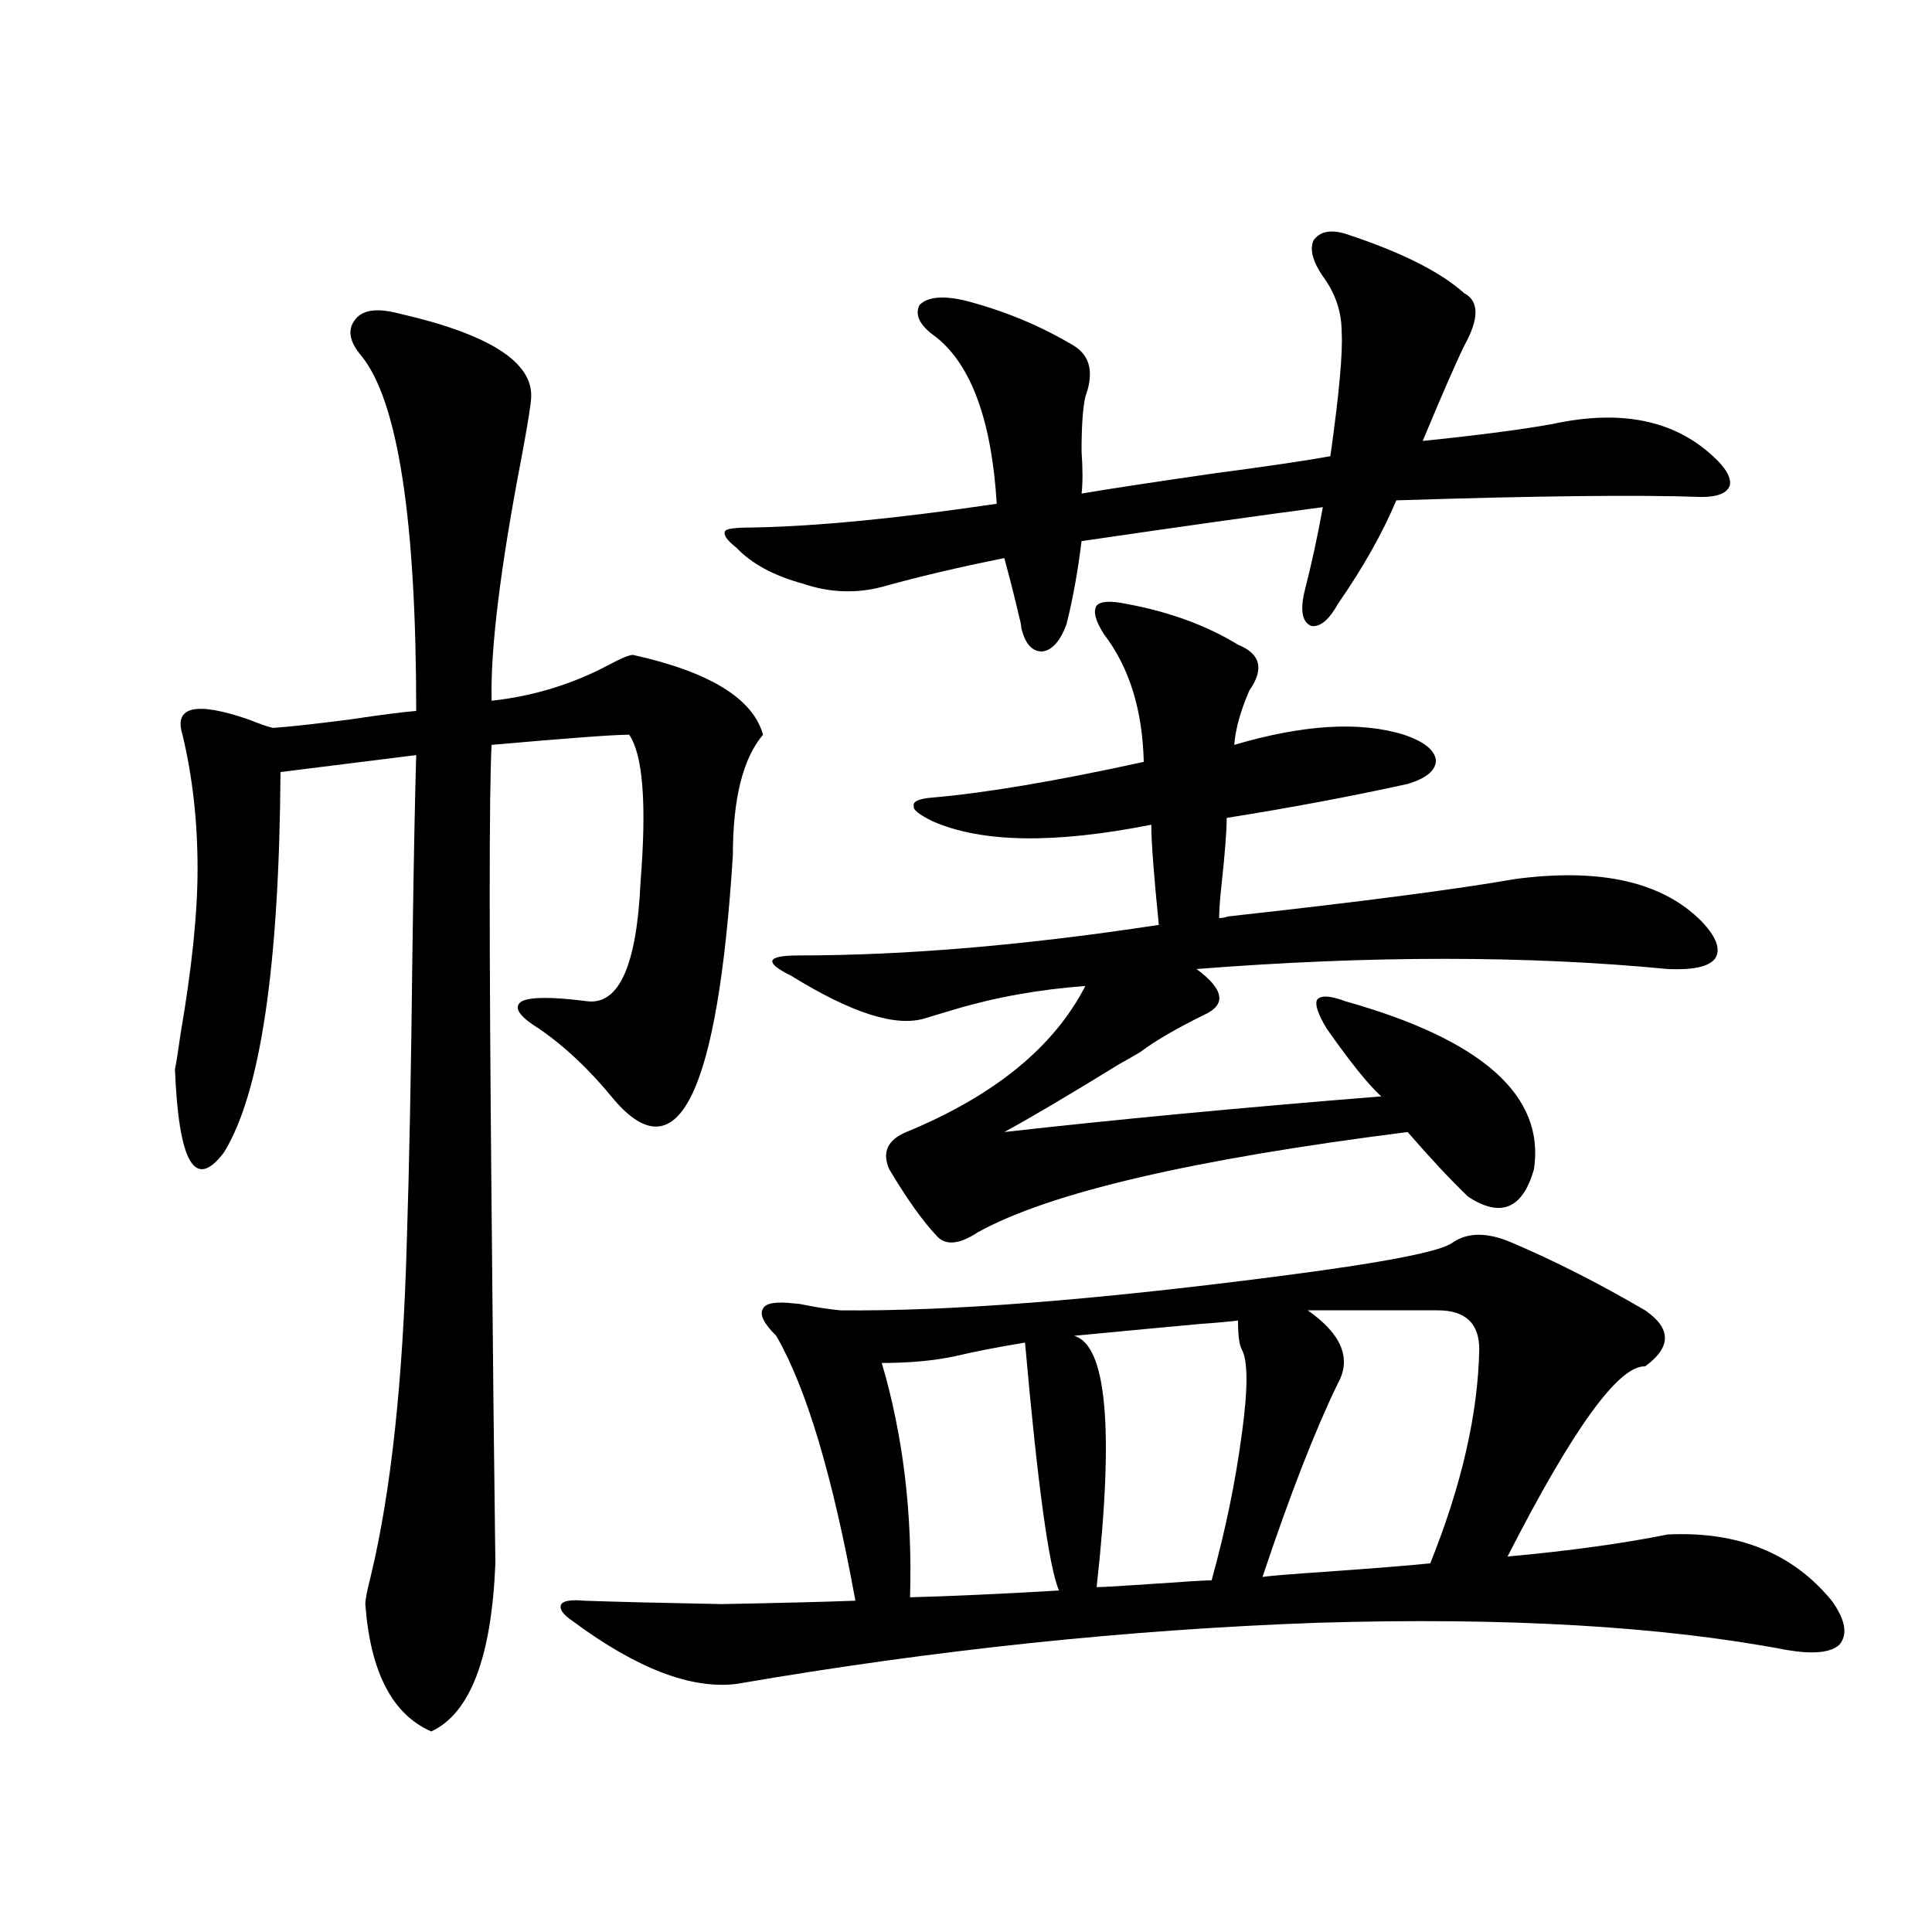
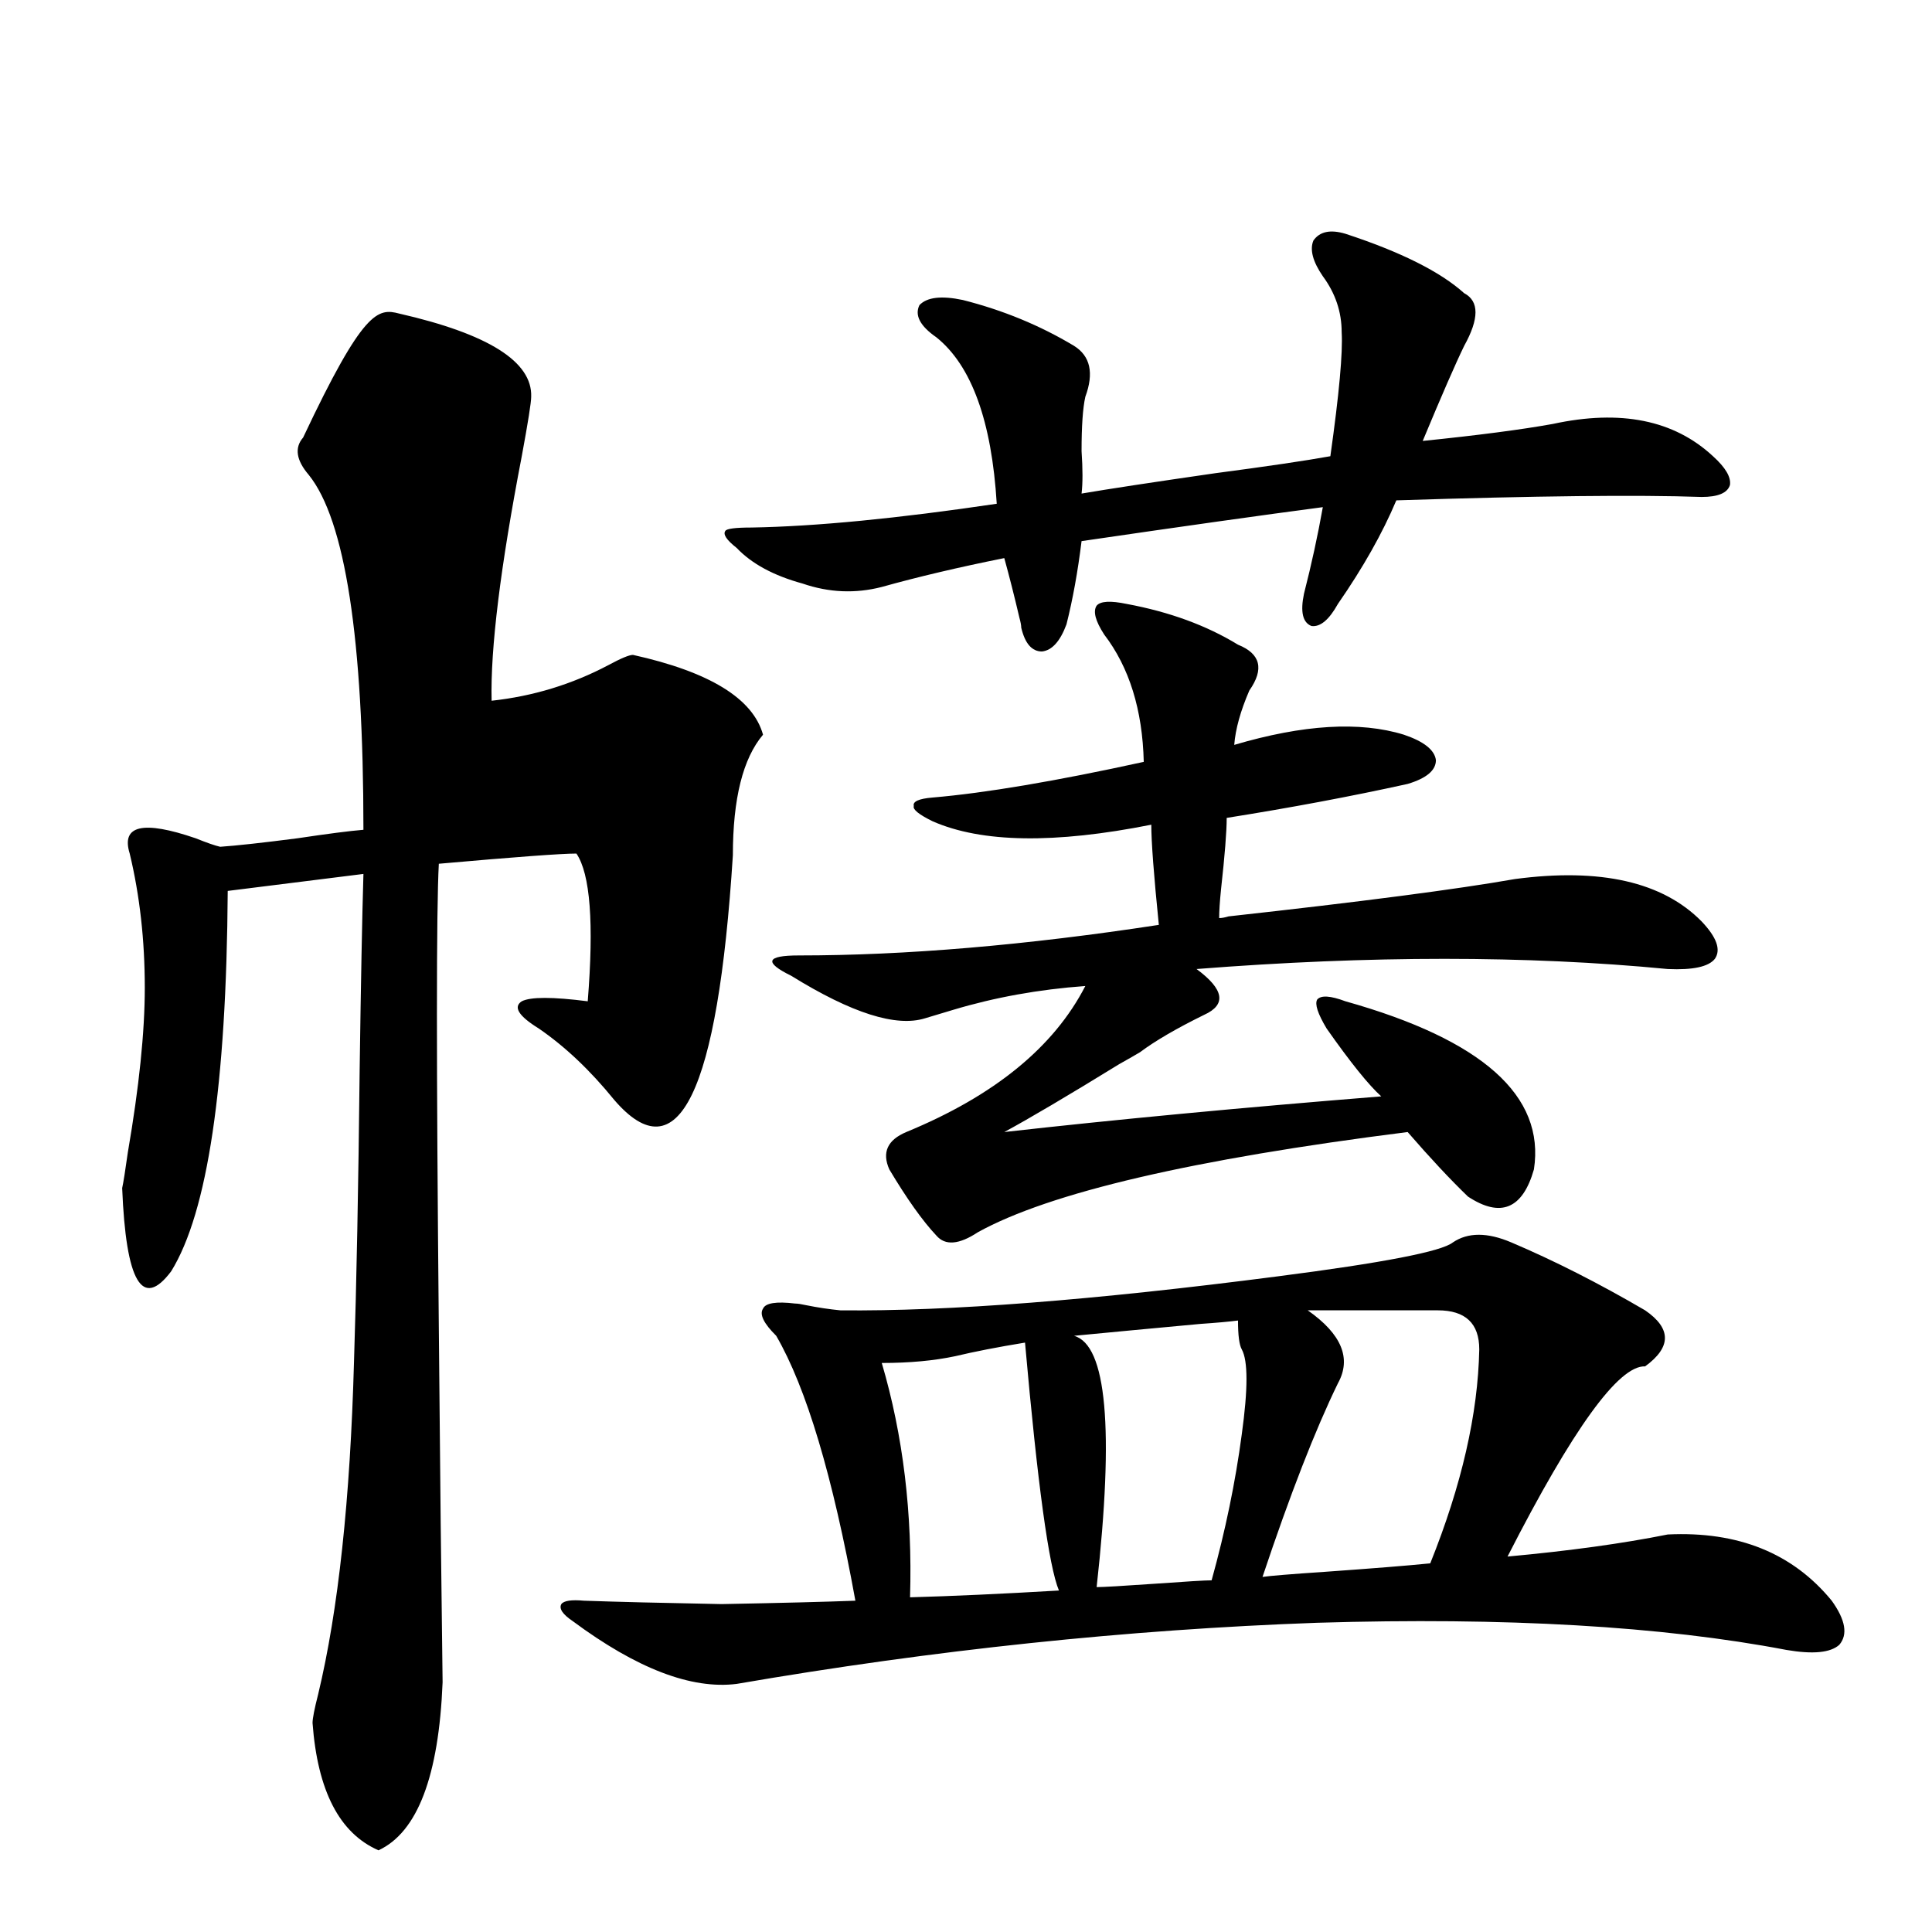
<svg xmlns="http://www.w3.org/2000/svg" version="1.1" id="图层_1" x="0px" y="0px" width="1000px" height="1000px" viewBox="0 0 1000 1000" enable-background="new 0 0 1000 1000" xml:space="preserve">
-   <path d="M206.653,162.309c46.173,10.547,68.932,24.912,68.291,43.066c0,2.939-1.631,13.184-4.878,30.762  c-11.066,57.432-16.265,99.619-15.609,126.563c21.463-2.334,41.615-8.486,60.486-18.457c6.494-3.516,10.731-5.273,12.683-5.273  c39.664,8.789,62.103,22.563,67.315,41.309c-10.411,12.305-15.609,33.11-15.609,62.402  c-7.805,123.047-28.292,165.234-61.462,126.563c-12.362-15.229-25.365-27.534-39.023-36.914c-10.411-6.44-13.338-11.123-8.78-14.063  c4.543-2.334,15.93-2.334,34.146,0c16.25,1.758,25.365-18.745,27.316-61.523c3.247-40.43,1.296-65.918-5.854-76.465  c-7.805,0-31.554,1.758-71.218,5.273c-1.311,23.442-1.311,103.711,0,240.82c0.641,73.828,1.296,134.775,1.951,182.813  c-1.951,48.629-13.018,77.633-33.17,87.012c-20.167-8.789-31.554-30.762-34.146-65.918c0-2.348,0.976-7.319,2.927-14.941  c10.396-43.354,16.585-100.771,18.536-172.266c1.296-39.839,2.271-90.225,2.927-151.172c0.641-45.703,1.296-79.39,1.951-101.074  l-70.242,8.789c-0.655,100.786-10.411,166.416-29.268,196.875c-14.969,19.927-23.414,5.576-25.365-43.066  c0.641-2.925,1.616-9.077,2.927-18.457c5.854-33.975,8.78-62.402,8.78-85.254c0-24.609-2.606-47.749-7.805-69.434  c-4.558-14.639,6.829-17.275,34.146-7.91c5.854,2.349,10.076,3.818,12.683,4.395c8.445-0.576,21.783-2.046,39.999-4.395  c15.609-2.334,26.981-3.804,34.146-4.395c0-99.014-9.436-160.249-28.292-183.691c-6.509-7.607-7.484-14.063-2.927-19.336  C188.117,160.263,195.587,159.384,206.653,162.309z M782.249,643.07c22.104,9.38,45.197,21.094,69.267,35.156  c13.658,9.38,13.658,19.048,0,29.004c-13.658-0.576-37.407,32.231-71.218,98.438c31.859-2.925,59.511-6.729,82.925-11.426  c36.417-1.758,64.709,9.668,84.876,34.277c7.149,9.957,8.445,17.578,3.902,22.852c-4.558,4.093-13.658,4.972-27.316,2.637  c-64.389-12.305-145.362-17.001-242.921-14.063c-98.214,3.516-198.379,14.063-300.48,31.641c-23.414,2.926-51.706-7.91-84.876-32.52  c-5.213-3.516-7.164-6.454-5.854-8.789c1.296-1.758,5.198-2.348,11.707-1.758c16.25,0.577,39.999,1.168,71.218,1.758  c31.219-0.59,54.298-1.181,69.267-1.758c-11.707-64.448-25.365-110.151-40.975-137.109c-6.509-6.44-8.78-11.123-6.829-14.063  c1.296-2.925,6.829-3.804,16.585-2.637c1.296,0,3.247,0.303,5.854,0.879c5.854,1.182,11.707,2.061,17.561,2.637  c55.929,0.591,131.369-5.273,226.336-17.578c54.633-7.031,84.876-12.881,90.729-17.578  C759.811,637.797,769.887,637.797,782.249,643.07z M696.397,121c28.612,9.38,49.1,19.639,61.462,30.762  c7.805,4.106,7.805,13.184,0,27.246c-4.558,9.38-11.707,25.791-21.463,49.219c28.612-2.925,51.051-5.85,67.315-8.789  c35.121-7.607,62.758-2.046,82.925,16.699c6.494,5.864,9.421,10.85,8.78,14.941c-1.311,4.106-6.188,6.152-14.634,6.152  c-33.17-1.167-85.852-0.576-158.045,1.758c-7.164,17.002-17.24,34.868-30.243,53.613c-4.558,8.213-9.115,12.017-13.658,11.426  c-4.558-1.758-5.854-7.319-3.902-16.699c3.902-15.229,7.149-30.171,9.756-44.824c-31.219,4.106-72.849,9.971-124.875,17.578  c-1.951,15.82-4.558,30.186-7.805,43.066c-3.262,8.789-7.484,13.486-12.683,14.063c-5.213,0-8.78-4.092-10.731-12.305  c0-1.167-0.335-2.925-0.976-5.273c-2.606-11.123-5.213-21.382-7.805-30.762c-23.414,4.697-44.557,9.668-63.413,14.941  c-13.658,3.516-27.316,2.939-40.975-1.758c-14.969-4.092-26.341-10.244-34.146-18.457c-5.213-4.092-7.164-7.031-5.854-8.789  c0.641-1.167,5.198-1.758,13.658-1.758c33.17-0.576,75.44-4.683,126.826-12.305c-2.606-42.764-13.018-71.479-31.219-86.133  c-8.46-5.85-11.387-11.426-8.78-16.699c3.902-4.092,11.372-4.971,22.438-2.637c20.808,5.273,39.999,13.184,57.56,23.73  c8.445,5.273,10.396,14.063,5.854,26.367c-1.311,5.864-1.951,15.244-1.951,28.125c0.641,9.38,0.641,16.699,0,21.973  c13.658-2.334,36.737-5.85,69.267-10.547c26.661-3.516,46.493-6.44,59.511-8.789c4.543-32.217,6.494-53.613,5.854-64.16  c0-10.547-3.262-20.215-9.756-29.004c-5.213-7.607-6.829-13.76-4.878-18.457C683.06,119.833,688.593,118.666,696.397,121z   M583.229,312.602c22.104,4.106,41.295,11.138,57.56,21.094c11.707,4.697,13.658,12.607,5.854,23.73  c-4.558,10.547-7.164,19.927-7.805,28.125c35.762-10.547,65.029-12.305,87.803-5.273c10.396,3.516,15.93,7.91,16.585,13.184  c0,5.273-4.878,9.38-14.634,12.305c-29.268,6.455-60.486,12.305-93.656,17.578c0,7.031-0.976,19.336-2.927,36.914  c-0.655,6.455-0.976,11.426-0.976,14.941c1.296,0,2.927-0.288,4.878-0.879c68.932-7.607,118.366-14.063,148.289-19.336  c44.222-5.85,76.416,1.47,96.583,21.973c7.805,8.213,10.076,14.653,6.829,19.336c-3.262,4.106-11.387,5.864-24.39,5.273  c-72.849-7.031-154.143-7.031-243.896,0c14.299,10.547,15.609,18.457,3.902,23.73c-14.313,7.031-25.365,13.486-33.17,19.336  c-1.951,1.182-5.533,3.228-10.731,6.152c-26.676,16.411-46.508,28.125-59.511,35.156c57.225-6.44,122.269-12.593,195.117-18.457  c-6.509-5.85-15.944-17.578-28.292-35.156c-4.558-7.607-6.188-12.593-4.878-14.941c1.951-2.334,6.829-2.046,14.634,0.879  c70.883,19.927,103.412,48.931,97.559,87.012c-5.854,20.518-17.24,25.2-34.146,14.063c-9.115-8.789-19.512-19.912-31.219-33.398  c-111.217,14.063-185.361,31.353-222.434,51.855c-9.756,6.455-16.92,7.031-21.463,1.758c-7.164-7.607-15.289-19.033-24.39-34.277  c-3.902-8.789-0.976-15.229,8.78-19.336c45.518-18.745,76.416-43.945,92.681-75.586c-24.069,1.758-46.828,5.864-68.291,12.305  c-5.854,1.758-10.731,3.228-14.634,4.395c-14.969,4.697-38.048-2.637-69.267-21.973c-7.164-3.516-10.411-6.152-9.756-7.91  c0.641-1.758,5.198-2.637,13.658-2.637c55.273,0,117.391-5.273,186.337-15.82c-2.606-25.776-3.902-43.066-3.902-51.855  c-50.09,9.971-87.803,9.38-113.168-1.758c-7.164-3.516-10.411-6.152-9.756-7.91c-0.655-2.334,2.592-3.804,9.756-4.395  c27.316-2.334,63.733-8.486,109.266-18.457c-0.655-26.943-7.484-48.916-20.487-65.918c-4.558-7.031-5.854-12.002-3.902-14.941  C569.571,311.146,574.77,310.844,583.229,312.602z M530.548,694.926c-14.313,2.349-26.341,4.697-36.097,7.031  c-11.066,2.349-23.749,3.516-38.048,3.516c11.052,37.505,15.93,77.935,14.634,121.289c21.463-0.59,47.148-1.758,77.071-3.516  C542.896,810.941,537.042,768.178,530.548,694.926z M640.789,683.5c-4.558,0.591-11.066,1.182-19.512,1.758  c-25.365,2.349-47.163,4.395-65.364,6.152c16.905,4.697,20.808,48.052,11.707,130.078c3.247,0,13.323-0.576,30.243-1.758  c16.25-1.167,26.006-1.758,29.268-1.758c7.149-25.776,12.348-50.977,15.609-75.586c3.247-23.428,3.247-38.081,0-43.945  C641.43,696.107,640.789,691.122,640.789,683.5z M676.886,678.227c17.561,12.305,22.759,24.912,15.609,37.793  c-11.707,24.033-24.725,57.432-39.023,100.195c3.902-0.576,14.634-1.455,32.194-2.637c24.71-1.758,42.926-3.213,54.633-4.395  c16.25-40.43,24.71-77.344,25.365-110.742c0-13.472-7.164-20.215-21.463-20.215H676.886z" />
+   <path d="M206.653,162.309c46.173,10.547,68.932,24.912,68.291,43.066c0,2.939-1.631,13.184-4.878,30.762  c-11.066,57.432-16.265,99.619-15.609,126.563c21.463-2.334,41.615-8.486,60.486-18.457c6.494-3.516,10.731-5.273,12.683-5.273  c39.664,8.789,62.103,22.563,67.315,41.309c-10.411,12.305-15.609,33.11-15.609,62.402  c-7.805,123.047-28.292,165.234-61.462,126.563c-12.362-15.229-25.365-27.534-39.023-36.914c-10.411-6.44-13.338-11.123-8.78-14.063  c4.543-2.334,15.93-2.334,34.146,0c3.247-40.43,1.296-65.918-5.854-76.465  c-7.805,0-31.554,1.758-71.218,5.273c-1.311,23.442-1.311,103.711,0,240.82c0.641,73.828,1.296,134.775,1.951,182.813  c-1.951,48.629-13.018,77.633-33.17,87.012c-20.167-8.789-31.554-30.762-34.146-65.918c0-2.348,0.976-7.319,2.927-14.941  c10.396-43.354,16.585-100.771,18.536-172.266c1.296-39.839,2.271-90.225,2.927-151.172c0.641-45.703,1.296-79.39,1.951-101.074  l-70.242,8.789c-0.655,100.786-10.411,166.416-29.268,196.875c-14.969,19.927-23.414,5.576-25.365-43.066  c0.641-2.925,1.616-9.077,2.927-18.457c5.854-33.975,8.78-62.402,8.78-85.254c0-24.609-2.606-47.749-7.805-69.434  c-4.558-14.639,6.829-17.275,34.146-7.91c5.854,2.349,10.076,3.818,12.683,4.395c8.445-0.576,21.783-2.046,39.999-4.395  c15.609-2.334,26.981-3.804,34.146-4.395c0-99.014-9.436-160.249-28.292-183.691c-6.509-7.607-7.484-14.063-2.927-19.336  C188.117,160.263,195.587,159.384,206.653,162.309z M782.249,643.07c22.104,9.38,45.197,21.094,69.267,35.156  c13.658,9.38,13.658,19.048,0,29.004c-13.658-0.576-37.407,32.231-71.218,98.438c31.859-2.925,59.511-6.729,82.925-11.426  c36.417-1.758,64.709,9.668,84.876,34.277c7.149,9.957,8.445,17.578,3.902,22.852c-4.558,4.093-13.658,4.972-27.316,2.637  c-64.389-12.305-145.362-17.001-242.921-14.063c-98.214,3.516-198.379,14.063-300.48,31.641c-23.414,2.926-51.706-7.91-84.876-32.52  c-5.213-3.516-7.164-6.454-5.854-8.789c1.296-1.758,5.198-2.348,11.707-1.758c16.25,0.577,39.999,1.168,71.218,1.758  c31.219-0.59,54.298-1.181,69.267-1.758c-11.707-64.448-25.365-110.151-40.975-137.109c-6.509-6.44-8.78-11.123-6.829-14.063  c1.296-2.925,6.829-3.804,16.585-2.637c1.296,0,3.247,0.303,5.854,0.879c5.854,1.182,11.707,2.061,17.561,2.637  c55.929,0.591,131.369-5.273,226.336-17.578c54.633-7.031,84.876-12.881,90.729-17.578  C759.811,637.797,769.887,637.797,782.249,643.07z M696.397,121c28.612,9.38,49.1,19.639,61.462,30.762  c7.805,4.106,7.805,13.184,0,27.246c-4.558,9.38-11.707,25.791-21.463,49.219c28.612-2.925,51.051-5.85,67.315-8.789  c35.121-7.607,62.758-2.046,82.925,16.699c6.494,5.864,9.421,10.85,8.78,14.941c-1.311,4.106-6.188,6.152-14.634,6.152  c-33.17-1.167-85.852-0.576-158.045,1.758c-7.164,17.002-17.24,34.868-30.243,53.613c-4.558,8.213-9.115,12.017-13.658,11.426  c-4.558-1.758-5.854-7.319-3.902-16.699c3.902-15.229,7.149-30.171,9.756-44.824c-31.219,4.106-72.849,9.971-124.875,17.578  c-1.951,15.82-4.558,30.186-7.805,43.066c-3.262,8.789-7.484,13.486-12.683,14.063c-5.213,0-8.78-4.092-10.731-12.305  c0-1.167-0.335-2.925-0.976-5.273c-2.606-11.123-5.213-21.382-7.805-30.762c-23.414,4.697-44.557,9.668-63.413,14.941  c-13.658,3.516-27.316,2.939-40.975-1.758c-14.969-4.092-26.341-10.244-34.146-18.457c-5.213-4.092-7.164-7.031-5.854-8.789  c0.641-1.167,5.198-1.758,13.658-1.758c33.17-0.576,75.44-4.683,126.826-12.305c-2.606-42.764-13.018-71.479-31.219-86.133  c-8.46-5.85-11.387-11.426-8.78-16.699c3.902-4.092,11.372-4.971,22.438-2.637c20.808,5.273,39.999,13.184,57.56,23.73  c8.445,5.273,10.396,14.063,5.854,26.367c-1.311,5.864-1.951,15.244-1.951,28.125c0.641,9.38,0.641,16.699,0,21.973  c13.658-2.334,36.737-5.85,69.267-10.547c26.661-3.516,46.493-6.44,59.511-8.789c4.543-32.217,6.494-53.613,5.854-64.16  c0-10.547-3.262-20.215-9.756-29.004c-5.213-7.607-6.829-13.76-4.878-18.457C683.06,119.833,688.593,118.666,696.397,121z   M583.229,312.602c22.104,4.106,41.295,11.138,57.56,21.094c11.707,4.697,13.658,12.607,5.854,23.73  c-4.558,10.547-7.164,19.927-7.805,28.125c35.762-10.547,65.029-12.305,87.803-5.273c10.396,3.516,15.93,7.91,16.585,13.184  c0,5.273-4.878,9.38-14.634,12.305c-29.268,6.455-60.486,12.305-93.656,17.578c0,7.031-0.976,19.336-2.927,36.914  c-0.655,6.455-0.976,11.426-0.976,14.941c1.296,0,2.927-0.288,4.878-0.879c68.932-7.607,118.366-14.063,148.289-19.336  c44.222-5.85,76.416,1.47,96.583,21.973c7.805,8.213,10.076,14.653,6.829,19.336c-3.262,4.106-11.387,5.864-24.39,5.273  c-72.849-7.031-154.143-7.031-243.896,0c14.299,10.547,15.609,18.457,3.902,23.73c-14.313,7.031-25.365,13.486-33.17,19.336  c-1.951,1.182-5.533,3.228-10.731,6.152c-26.676,16.411-46.508,28.125-59.511,35.156c57.225-6.44,122.269-12.593,195.117-18.457  c-6.509-5.85-15.944-17.578-28.292-35.156c-4.558-7.607-6.188-12.593-4.878-14.941c1.951-2.334,6.829-2.046,14.634,0.879  c70.883,19.927,103.412,48.931,97.559,87.012c-5.854,20.518-17.24,25.2-34.146,14.063c-9.115-8.789-19.512-19.912-31.219-33.398  c-111.217,14.063-185.361,31.353-222.434,51.855c-9.756,6.455-16.92,7.031-21.463,1.758c-7.164-7.607-15.289-19.033-24.39-34.277  c-3.902-8.789-0.976-15.229,8.78-19.336c45.518-18.745,76.416-43.945,92.681-75.586c-24.069,1.758-46.828,5.864-68.291,12.305  c-5.854,1.758-10.731,3.228-14.634,4.395c-14.969,4.697-38.048-2.637-69.267-21.973c-7.164-3.516-10.411-6.152-9.756-7.91  c0.641-1.758,5.198-2.637,13.658-2.637c55.273,0,117.391-5.273,186.337-15.82c-2.606-25.776-3.902-43.066-3.902-51.855  c-50.09,9.971-87.803,9.38-113.168-1.758c-7.164-3.516-10.411-6.152-9.756-7.91c-0.655-2.334,2.592-3.804,9.756-4.395  c27.316-2.334,63.733-8.486,109.266-18.457c-0.655-26.943-7.484-48.916-20.487-65.918c-4.558-7.031-5.854-12.002-3.902-14.941  C569.571,311.146,574.77,310.844,583.229,312.602z M530.548,694.926c-14.313,2.349-26.341,4.697-36.097,7.031  c-11.066,2.349-23.749,3.516-38.048,3.516c11.052,37.505,15.93,77.935,14.634,121.289c21.463-0.59,47.148-1.758,77.071-3.516  C542.896,810.941,537.042,768.178,530.548,694.926z M640.789,683.5c-4.558,0.591-11.066,1.182-19.512,1.758  c-25.365,2.349-47.163,4.395-65.364,6.152c16.905,4.697,20.808,48.052,11.707,130.078c3.247,0,13.323-0.576,30.243-1.758  c16.25-1.167,26.006-1.758,29.268-1.758c7.149-25.776,12.348-50.977,15.609-75.586c3.247-23.428,3.247-38.081,0-43.945  C641.43,696.107,640.789,691.122,640.789,683.5z M676.886,678.227c17.561,12.305,22.759,24.912,15.609,37.793  c-11.707,24.033-24.725,57.432-39.023,100.195c3.902-0.576,14.634-1.455,32.194-2.637c24.71-1.758,42.926-3.213,54.633-4.395  c16.25-40.43,24.71-77.344,25.365-110.742c0-13.472-7.164-20.215-21.463-20.215H676.886z" />
</svg>